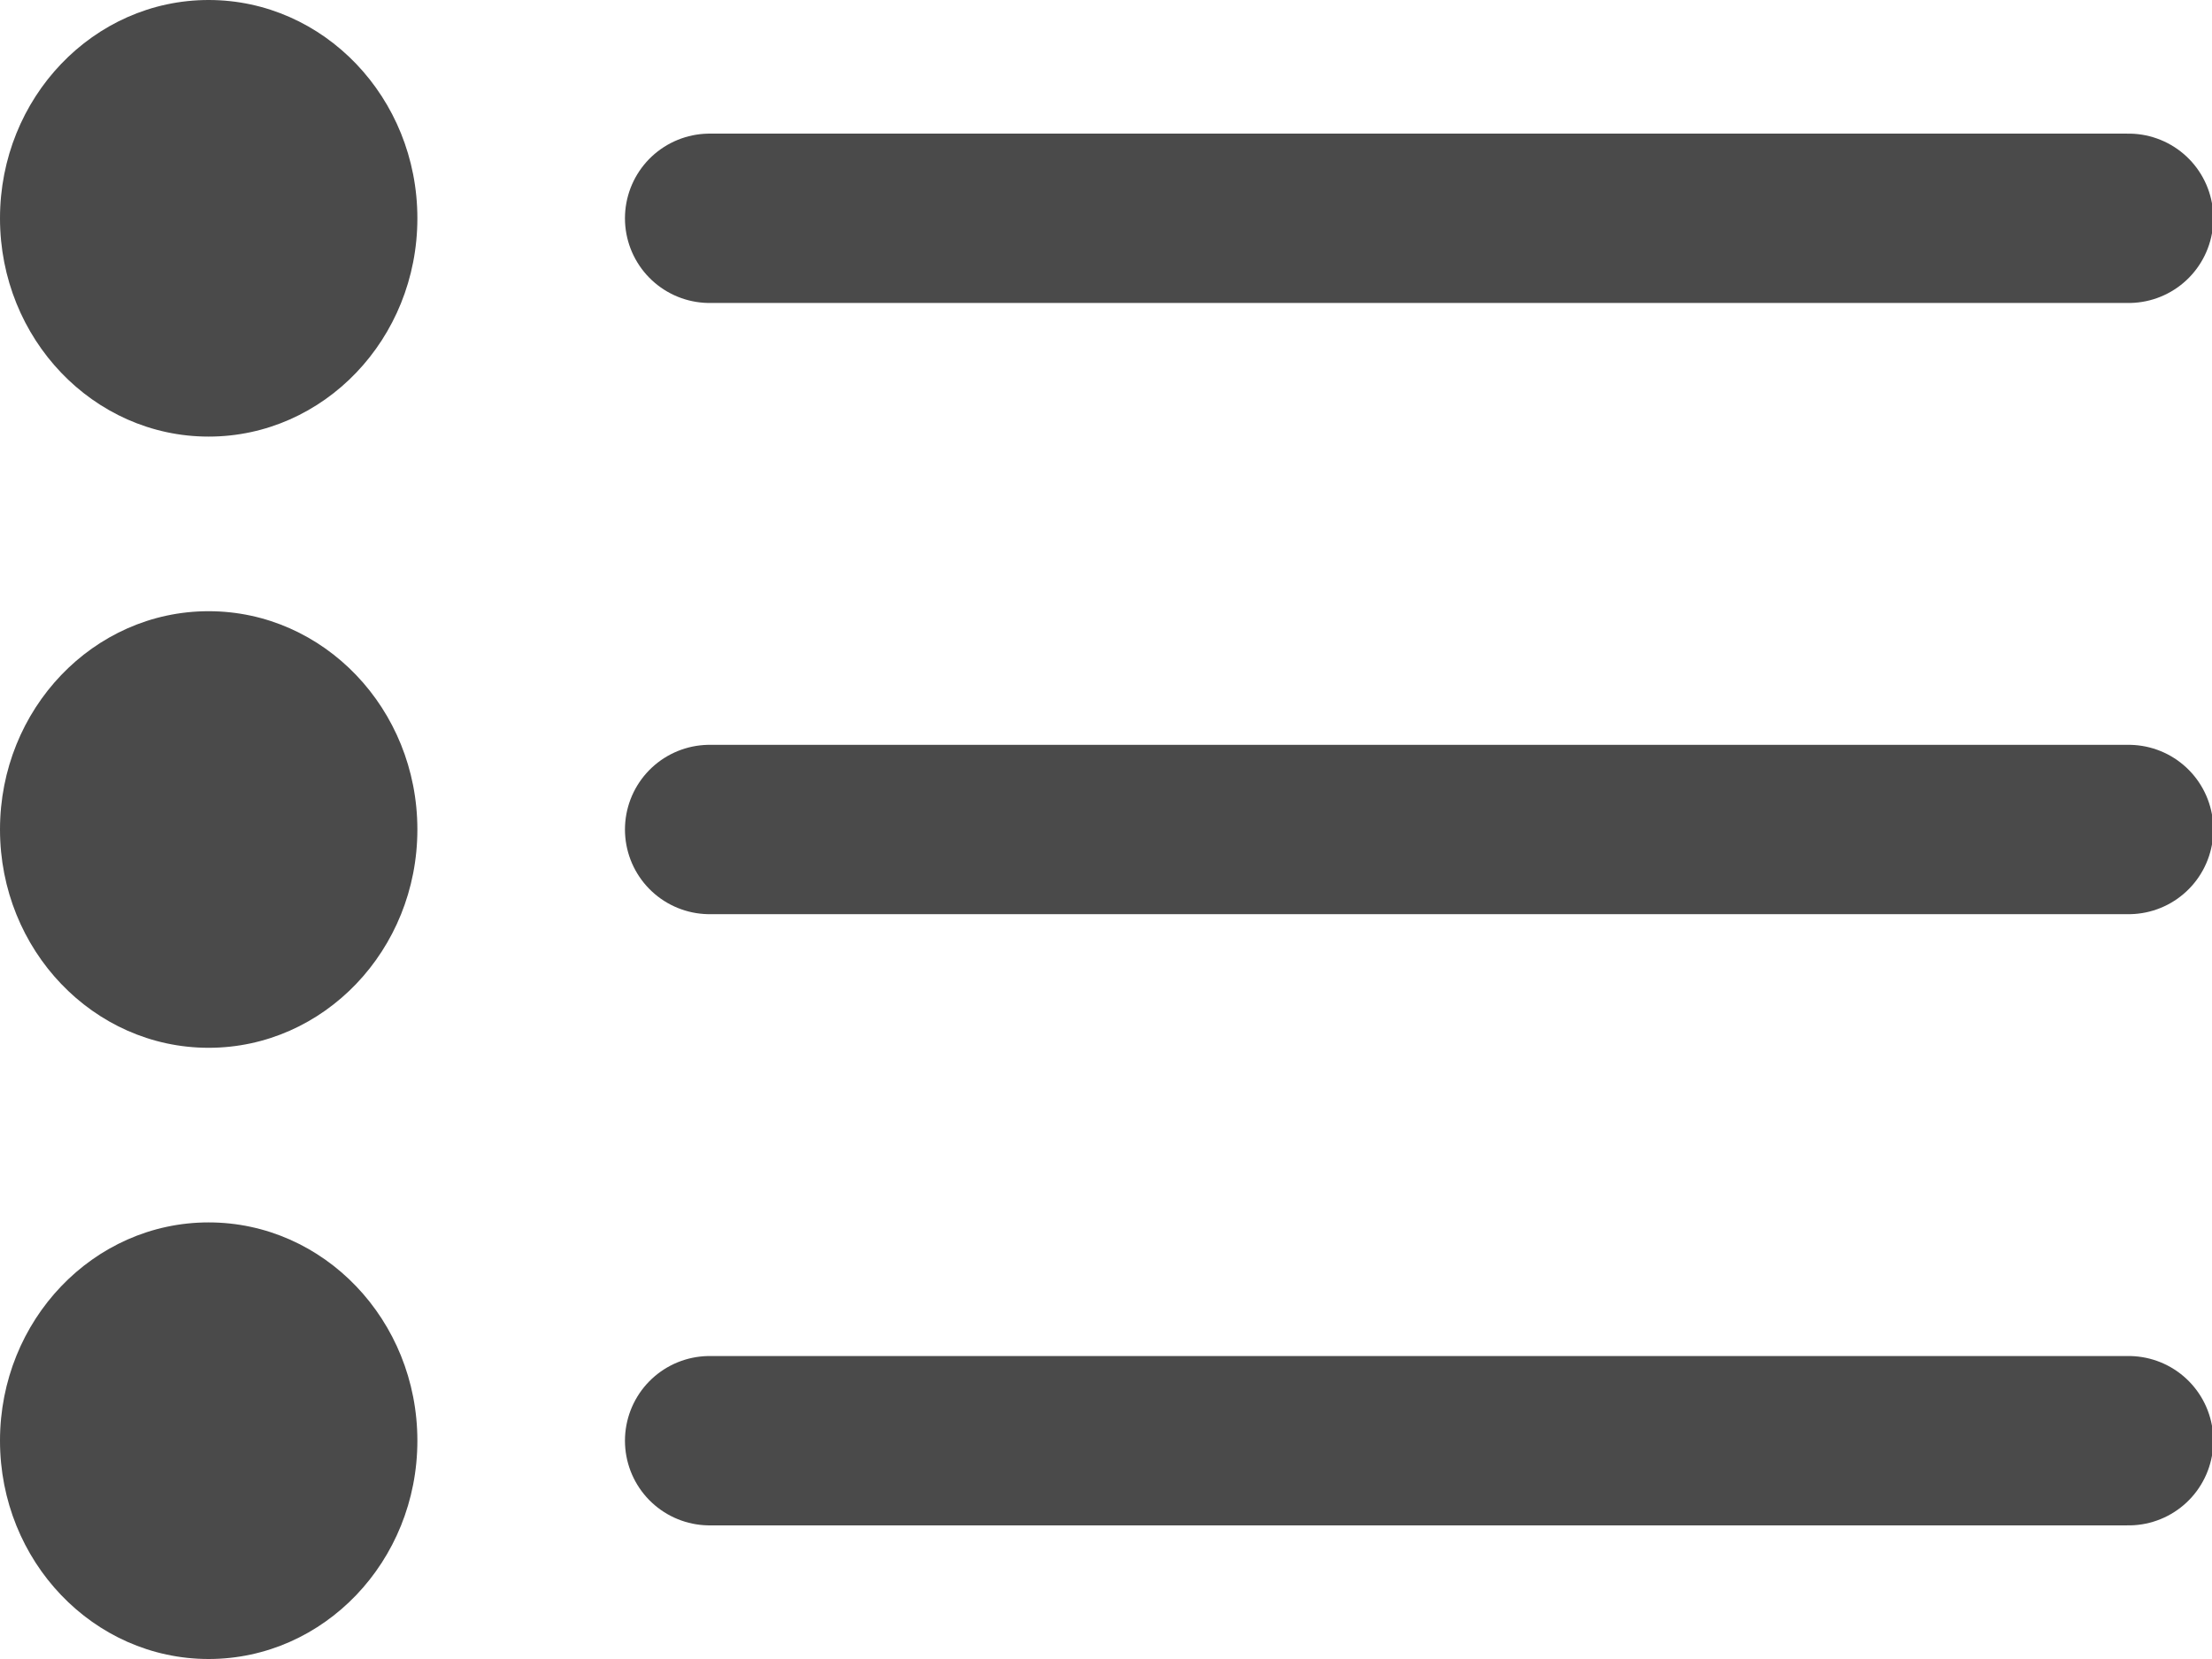
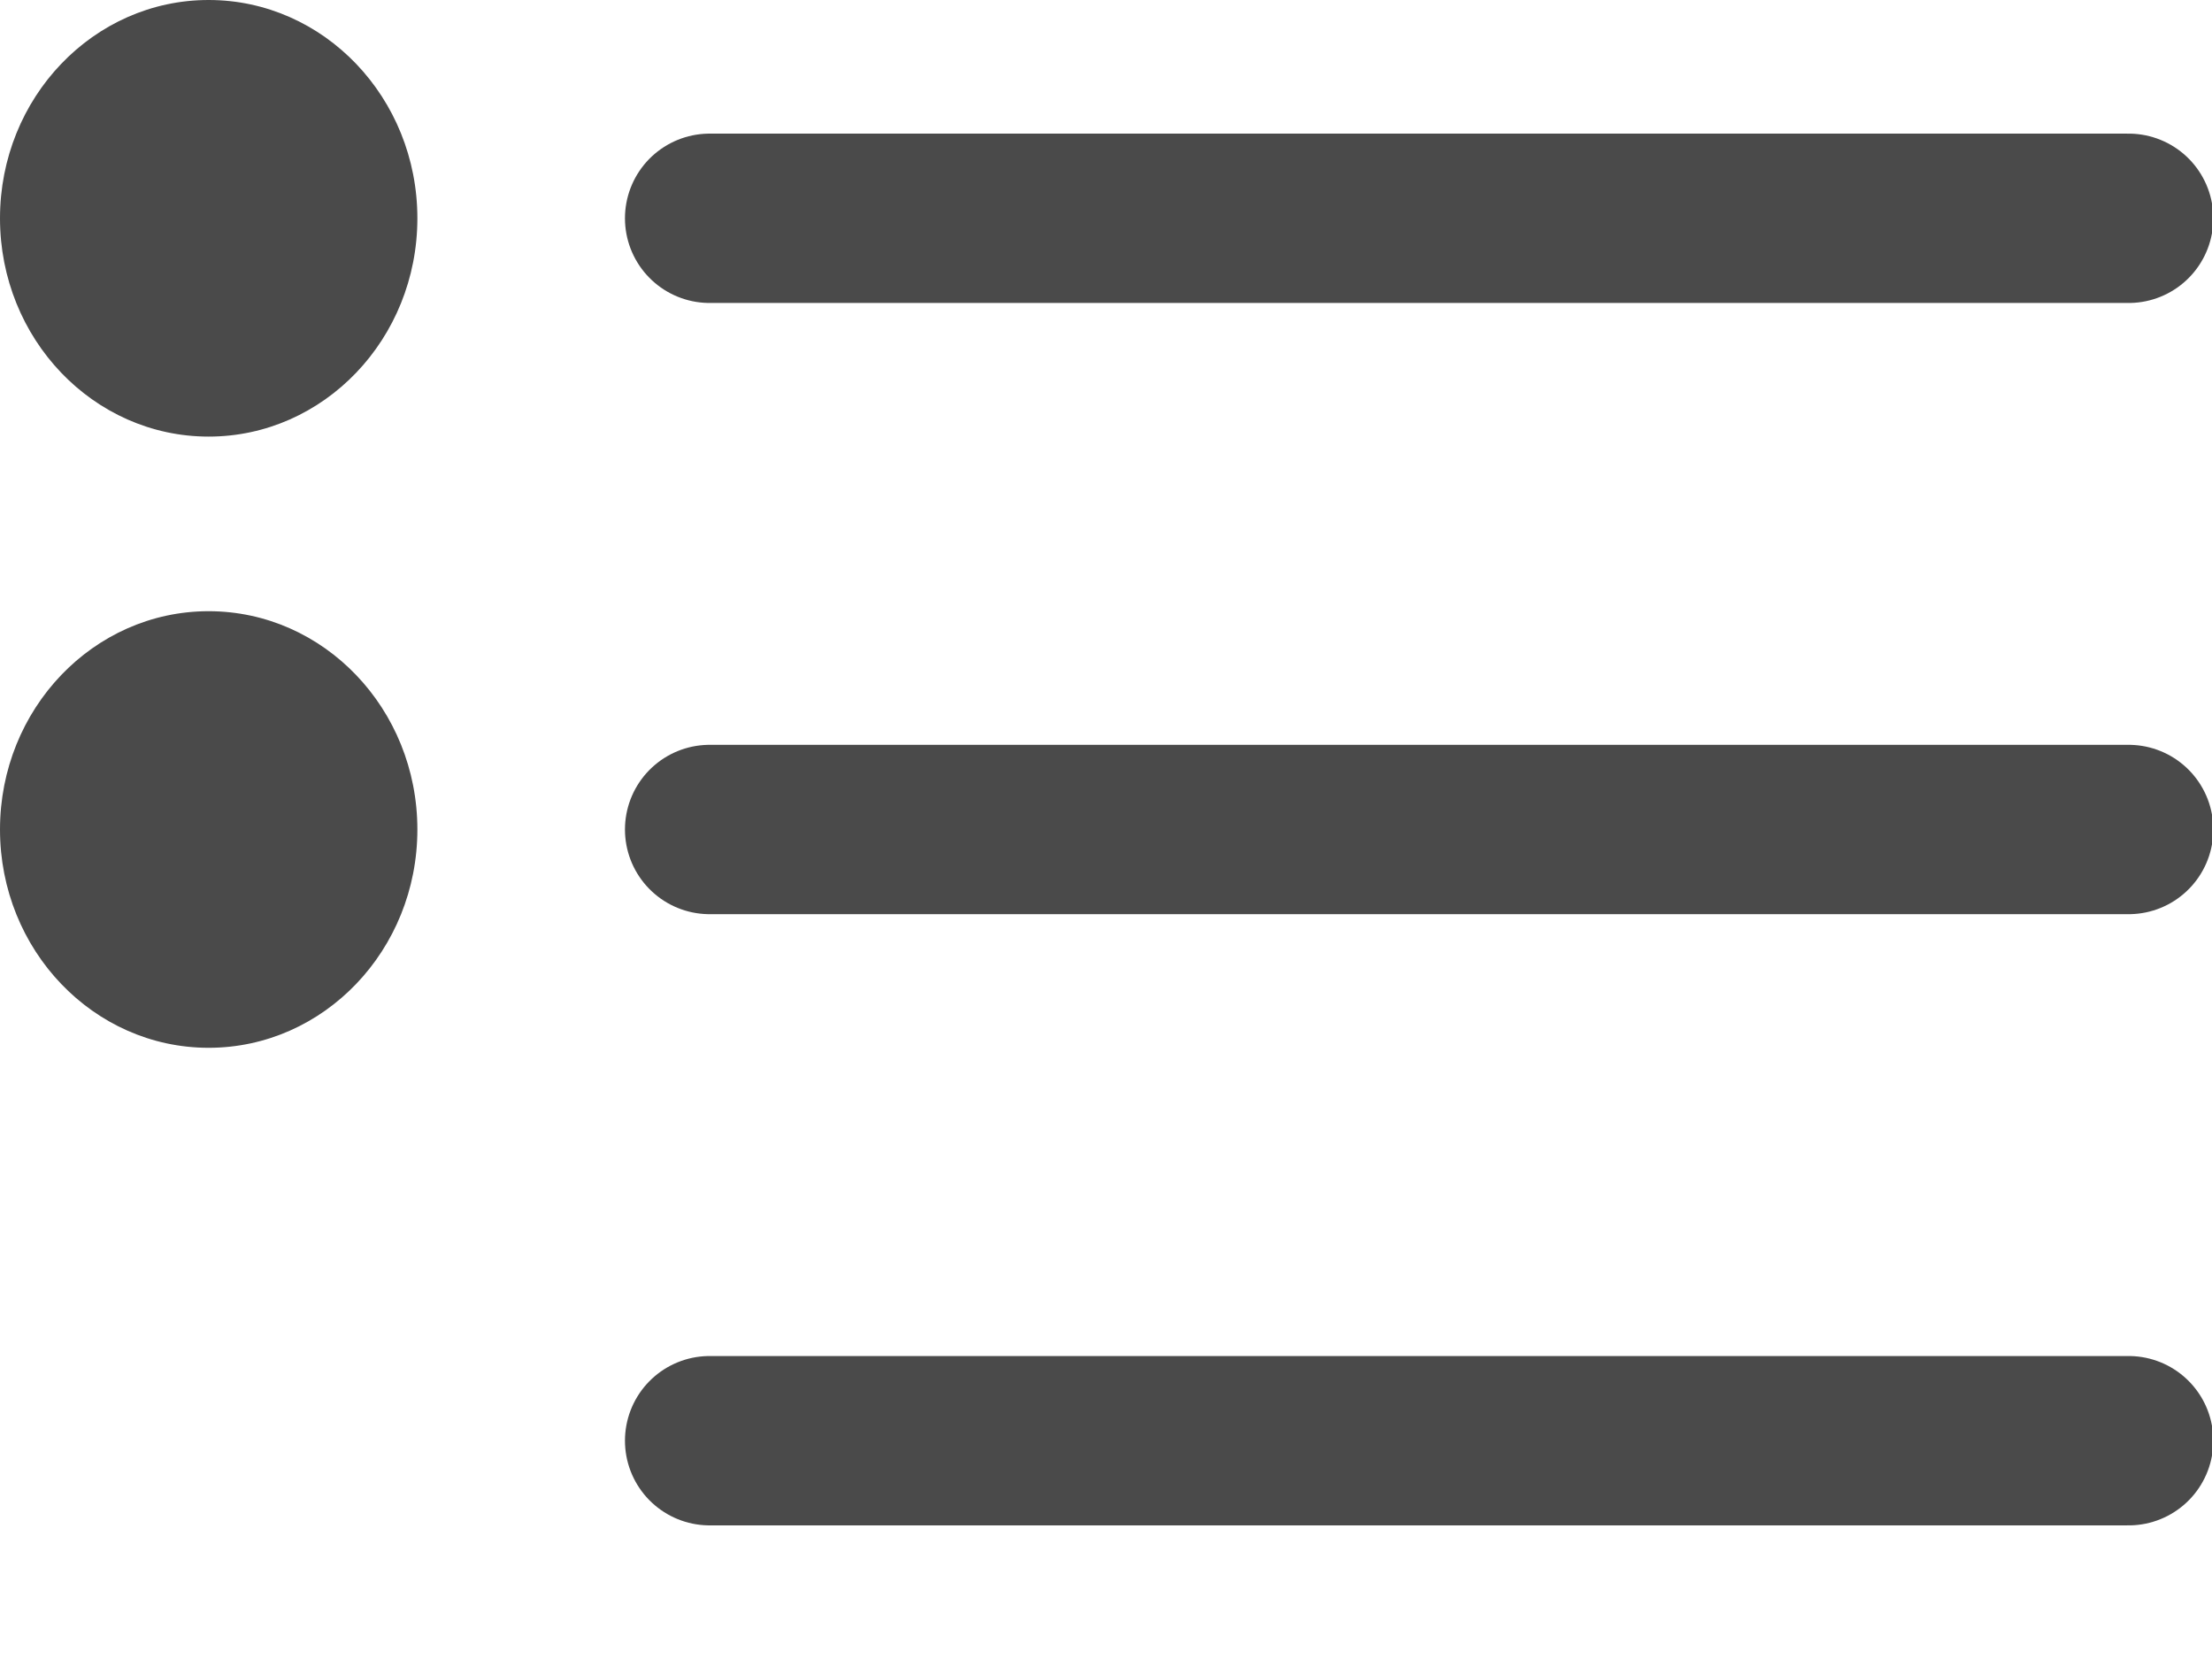
<svg xmlns="http://www.w3.org/2000/svg" width="16" height="12" viewBox="0 0 16 12" fill="none">
  <g clip-path="url(#clip0_60_690)">
    <path d="M5.133 1.579H15.397" stroke="#4A4A4A" stroke-width="1.225" stroke-linecap="round" />
    <path d="M5.133 6H15.397" stroke="#4A4A4A" stroke-width="1.225" stroke-linecap="round" />
    <path d="M5.133 10.421H15.397" stroke="#4A4A4A" stroke-width="1.225" stroke-linecap="round" />
    <path d="M1.509 3.158C2.343 3.158 3.019 2.451 3.019 1.579C3.019 0.707 2.343 0 1.509 0C0.676 0 0 0.707 0 1.579C0 2.451 0.676 3.158 1.509 3.158Z" fill="#4A4A4A" />
    <path d="M1.509 7.579C2.343 7.579 3.019 6.872 3.019 6C3.019 5.128 2.343 4.421 1.509 4.421C0.676 4.421 0 5.128 0 6C0 6.872 0.676 7.579 1.509 7.579Z" fill="#4A4A4A" />
-     <path d="M1.509 12C2.343 12 3.019 11.293 3.019 10.421C3.019 9.549 2.343 8.842 1.509 8.842C0.676 8.842 0 9.549 0 10.421C0 11.293 0.676 12 1.509 12Z" fill="#4A4A4A" />
  </g>
  <defs>
    <clipPath id="clip0_60_690">
      <rect width="16" height="12" fill="white" />
    </clipPath>
  </defs>
</svg>